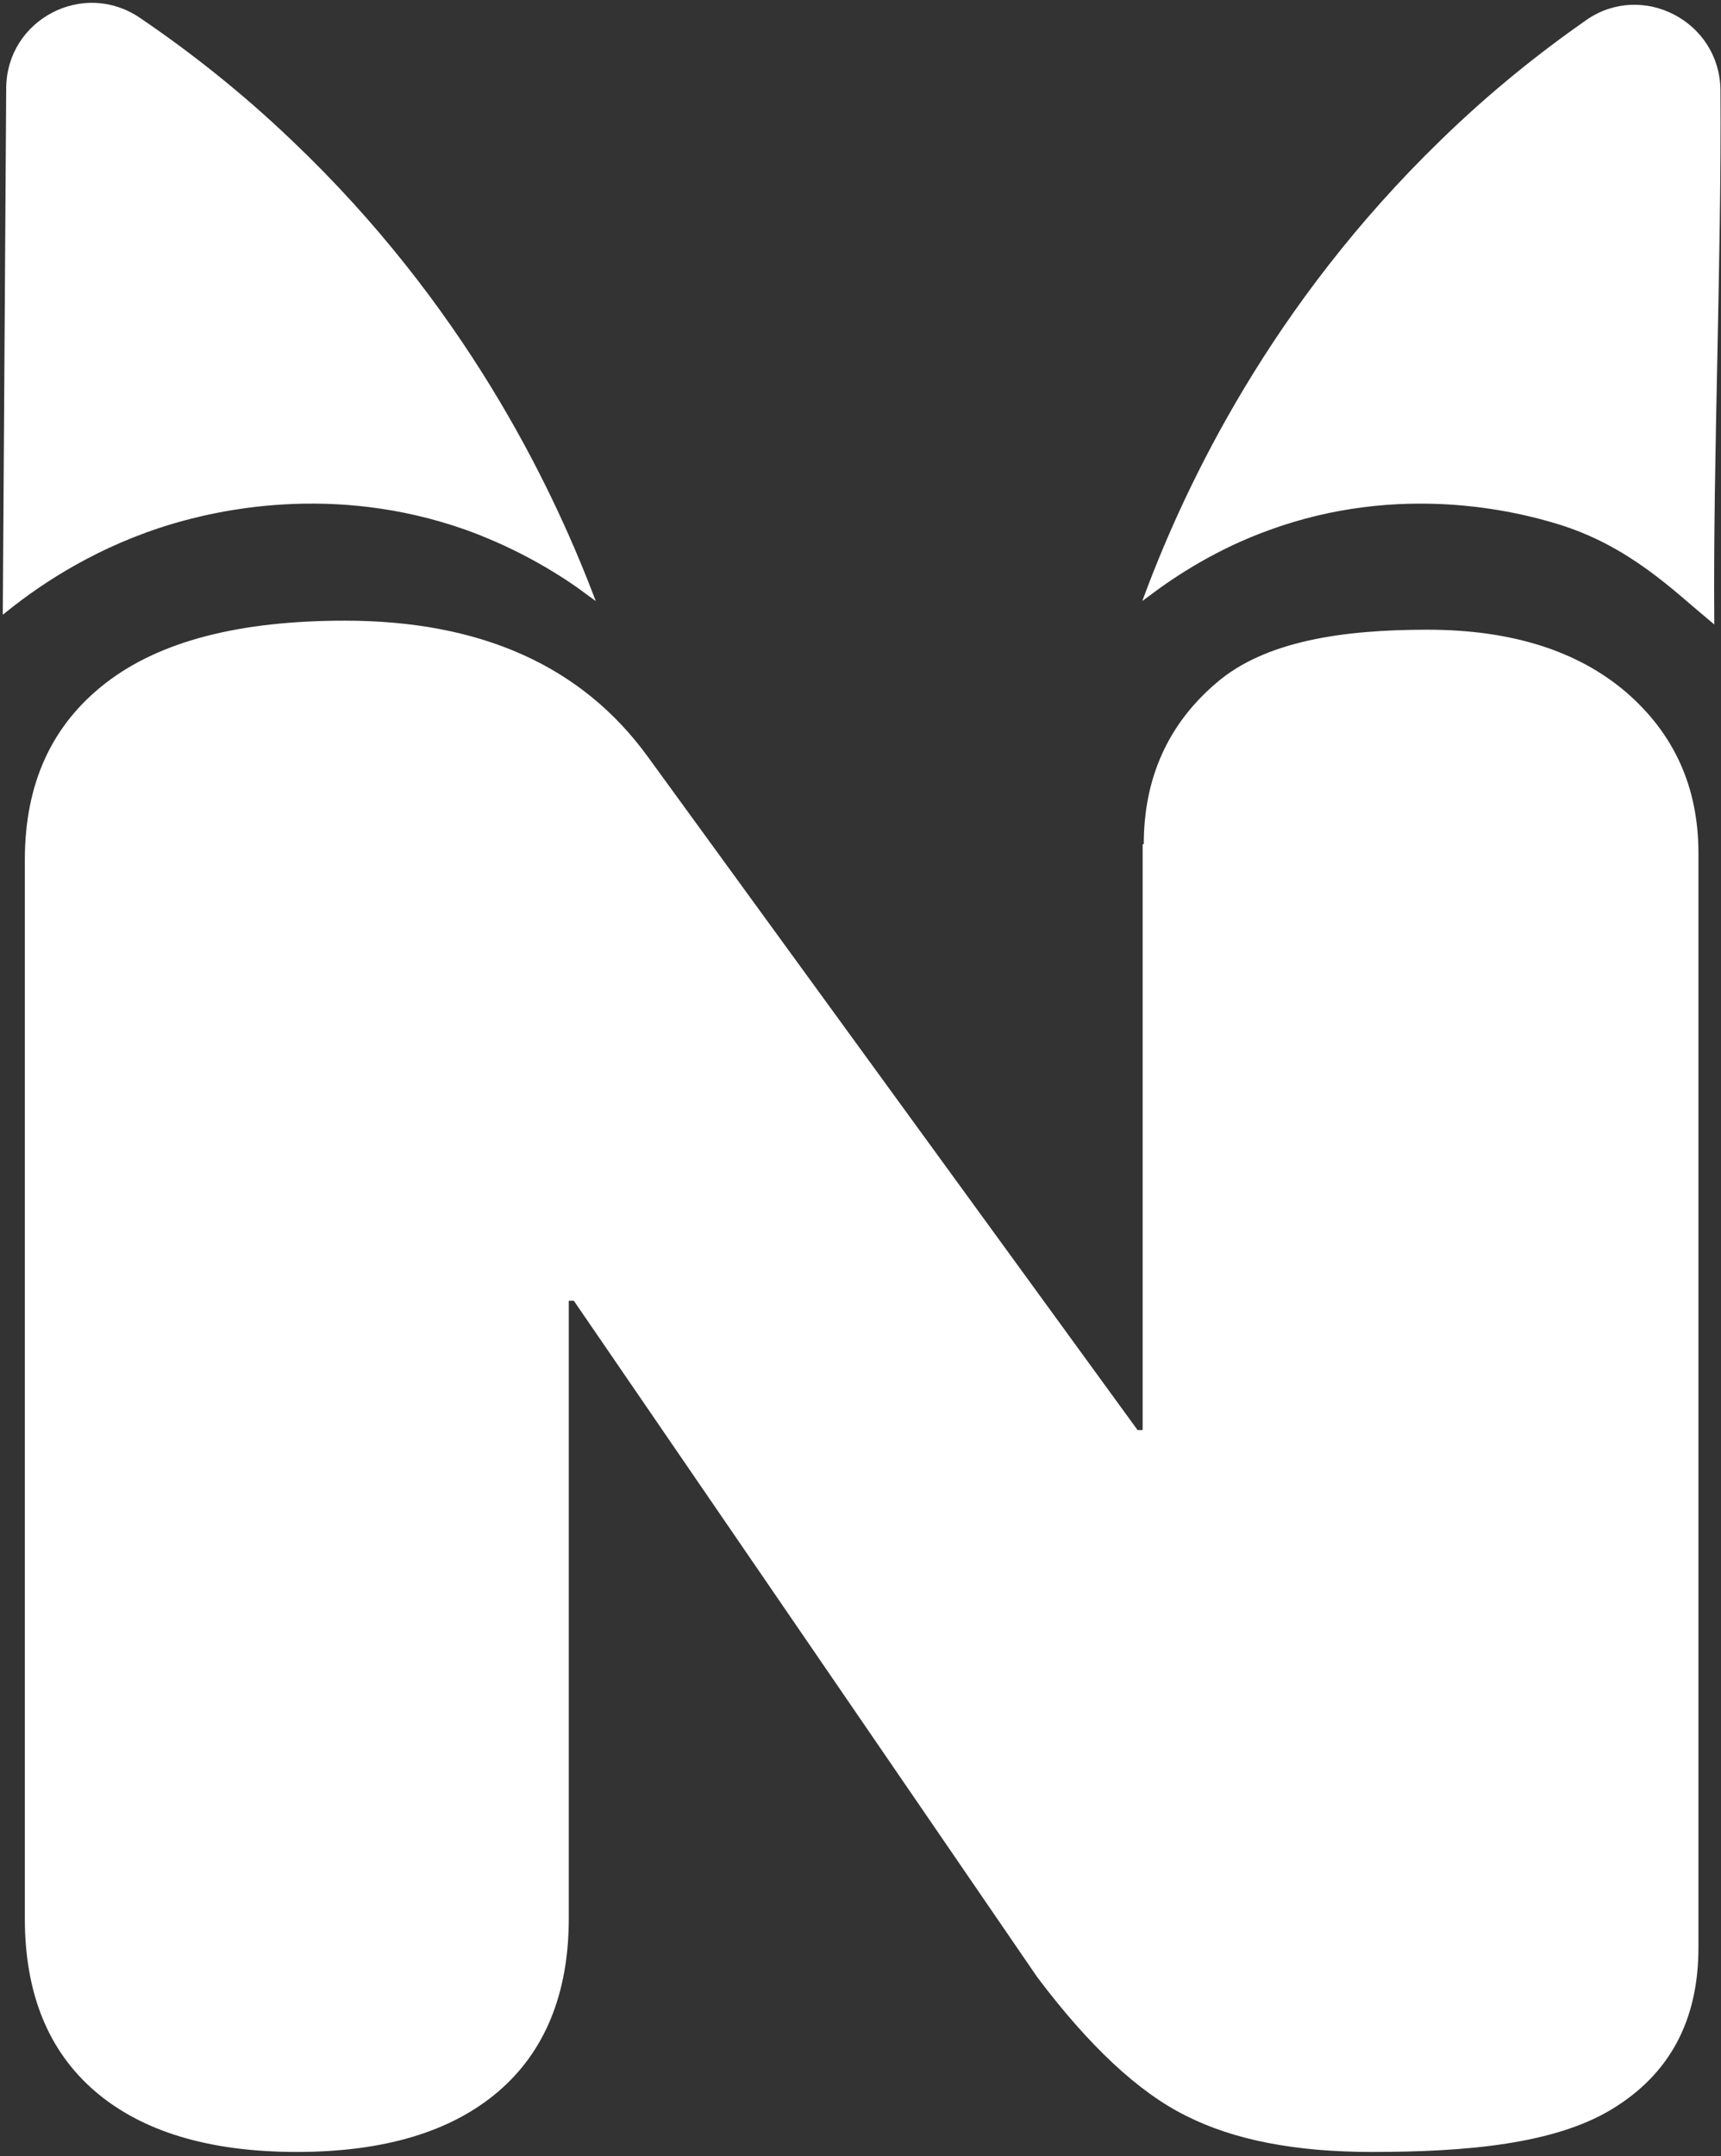
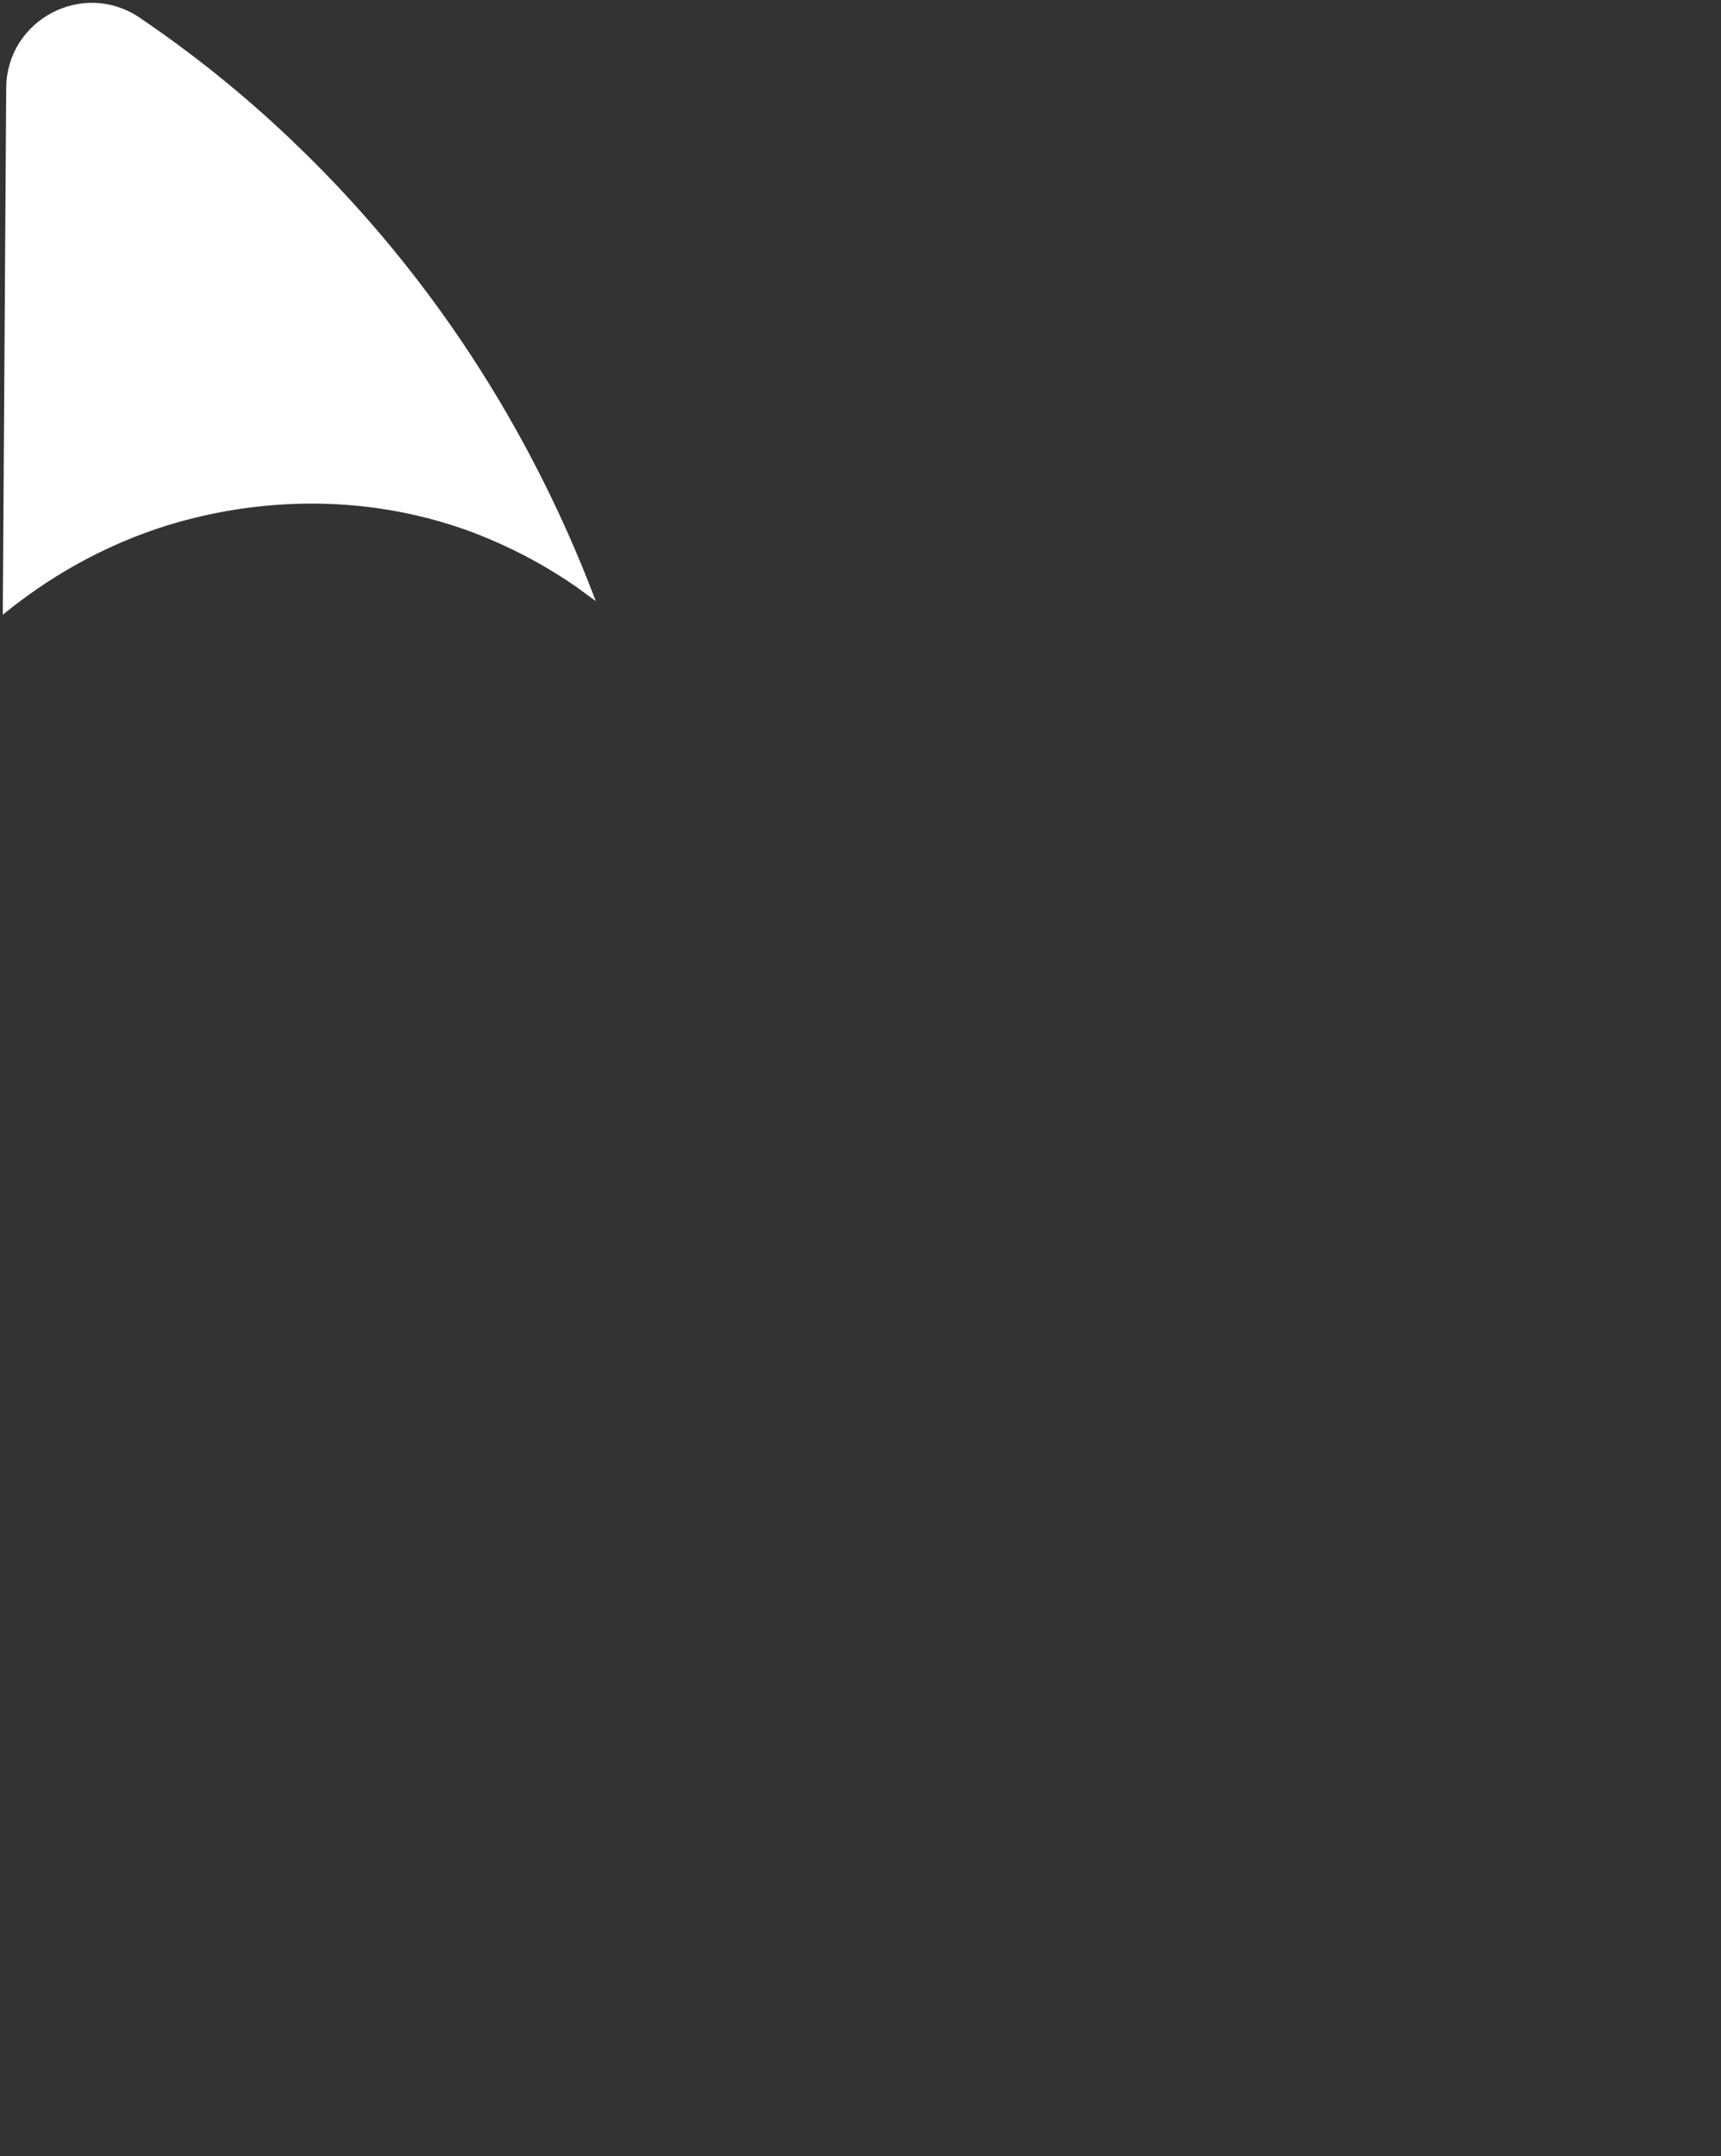
<svg xmlns="http://www.w3.org/2000/svg" width="305" height="382" viewBox="0 0 305 382" fill="none">
  <rect x="0" y="0" width="305" height="382" fill="#333333" stroke="none" />
  <path d="M104.5 105.065C99.8 101.565 92.5 96.965 82.9 93.465C58.8 84.865 37.7 90.165 30.3 92.365C17.3 96.265 7.5 102.665 1 107.865C1.2 78.865 1.4 46.265 1.6 15.565C1.7 3.865 14.8 -3.035 24.5 3.565C33.2 9.465 42.3 16.565 51.4 25.265C81.8 54.165 97 85.665 104.5 105.065Z" fill="white" stroke="white" />
-   <path d="M255.6 25.268C264.3 16.768 273.1 9.768 281.4 3.968C291 -2.732 304.3 4.168 304.4 15.968C304.6 46.468 303.1 80.668 303.3 109.568C296.9 104.268 289 96.268 276.2 92.368C269 90.168 248.2 84.868 224.7 93.468C215.3 96.868 208.2 101.568 203.5 105.068C210.8 85.668 225.8 54.168 255.6 25.268Z" fill="white" stroke="white" />
-   <path d="M202.702 149.565C202.702 137.865 207.002 128.265 215.602 120.965C224.202 113.565 238.002 111.565 252.902 111.565C267.802 111.565 279.502 115.265 288.102 122.565C296.702 129.965 301.002 139.465 301.002 151.165V345.065C301.002 357.965 295.902 367.465 285.702 373.665C275.502 379.865 260.002 381.265 243.102 381.265C229.602 381.265 218.702 379.165 210.202 374.865C201.702 370.665 192.902 362.365 183.802 350.265L101.702 230.465H100.802V339.865C100.802 353.165 96.602 363.465 88.302 370.565C80.002 377.665 68.102 381.265 52.602 381.265C37.102 381.265 25.202 377.665 16.902 370.565C8.602 363.465 4.402 353.265 4.402 339.865V152.365C4.402 138.765 9.202 128.365 18.802 120.965C28.402 113.565 42.502 109.965 61.102 109.965C85.202 109.965 103.102 117.965 114.802 134.065L201.602 253.365H202.502V149.565H202.702Z" fill="white" />
</svg>